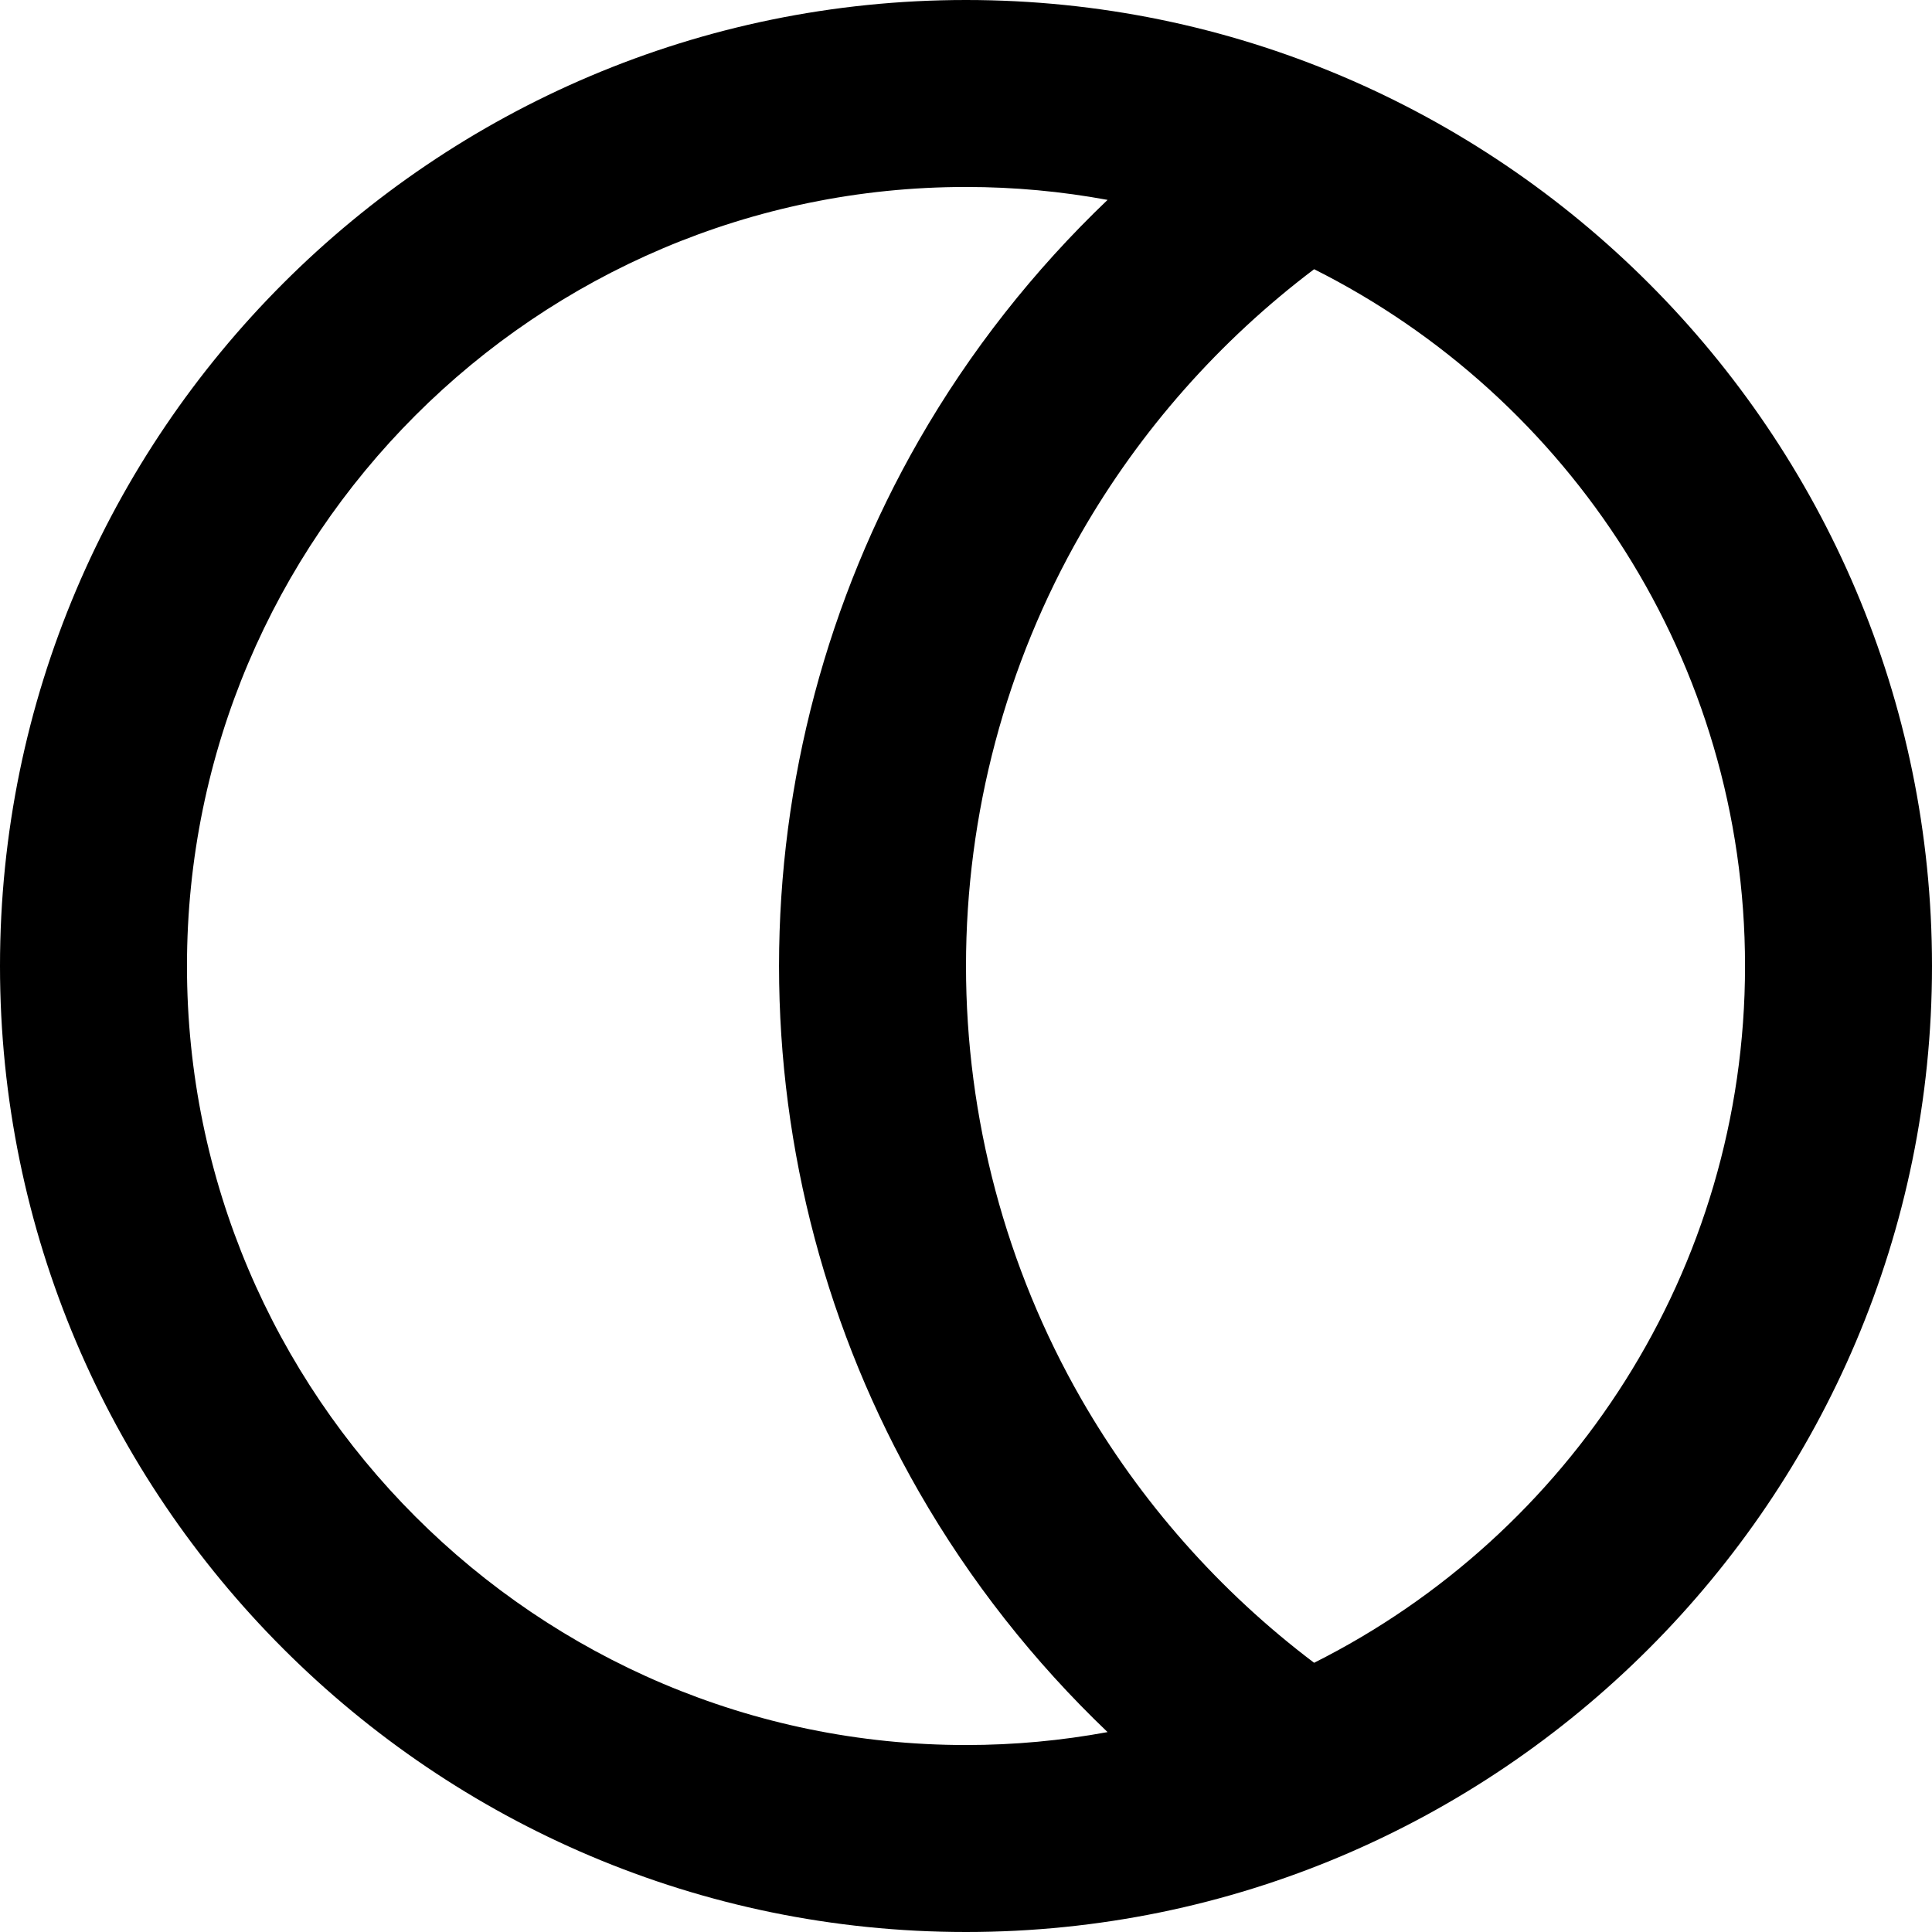
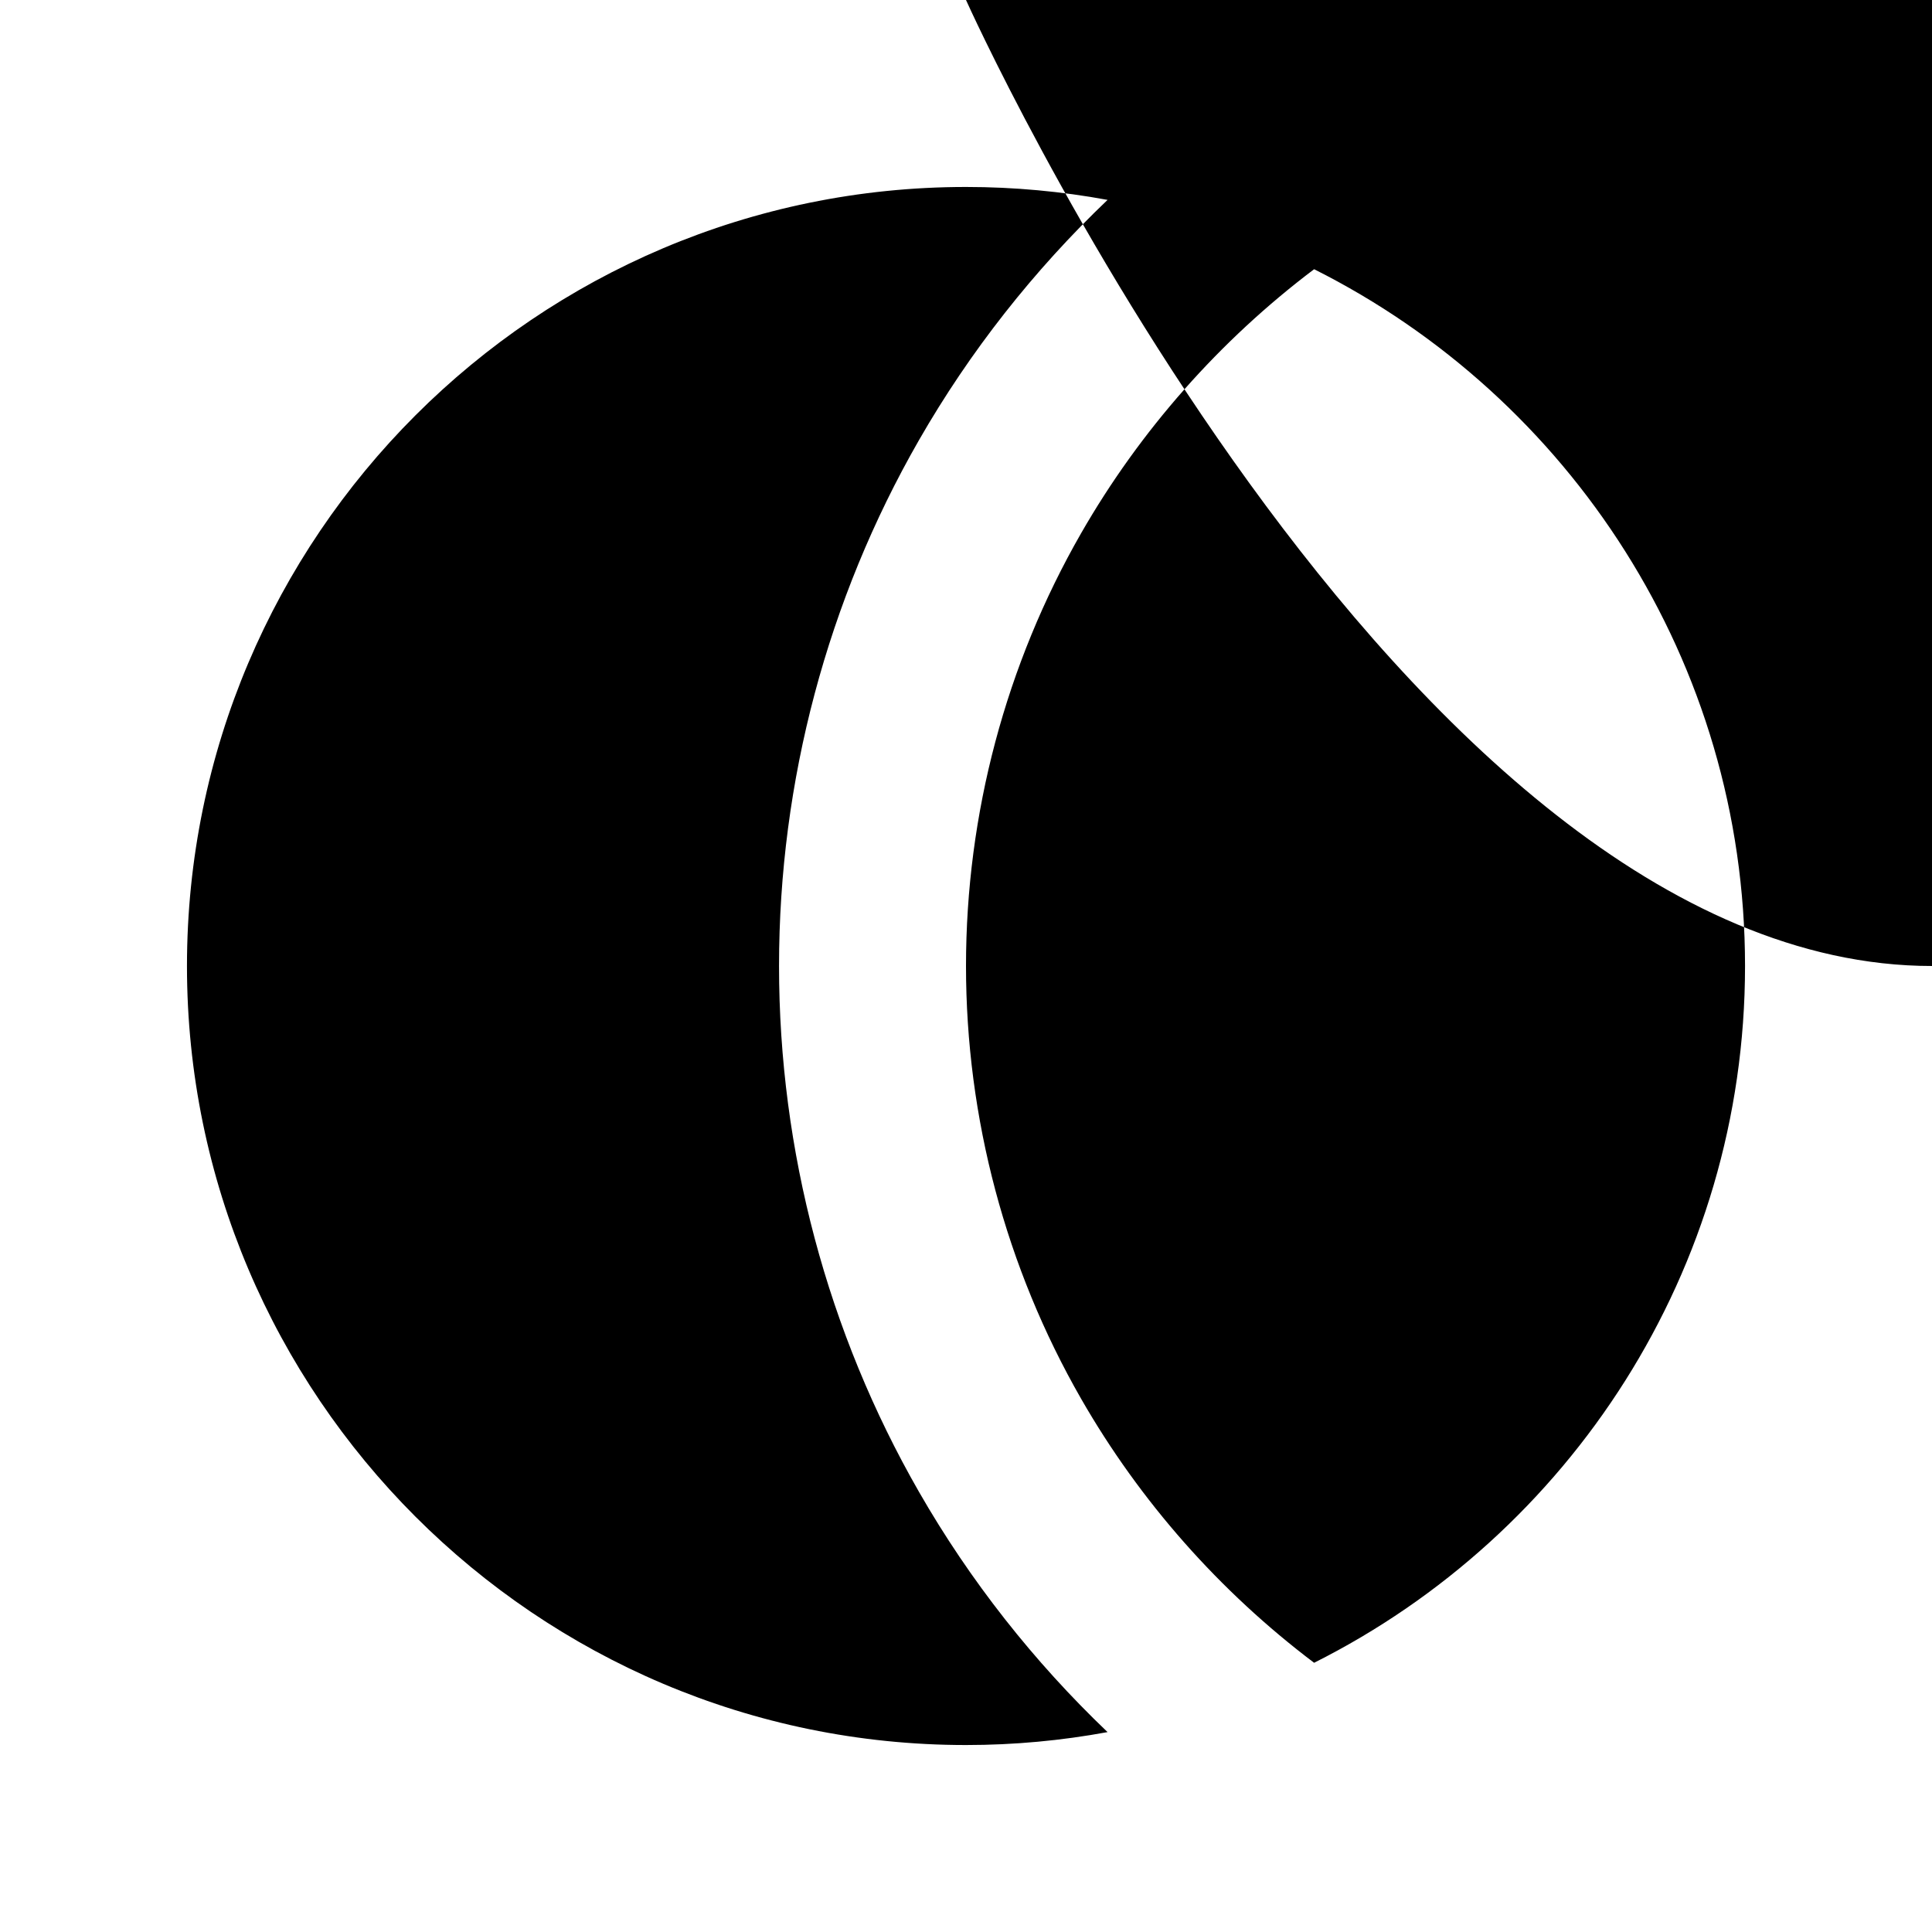
<svg xmlns="http://www.w3.org/2000/svg" fill="#000000" height="800px" width="800px" version="1.1" id="Layer_1" viewBox="0 0 512 512" xml:space="preserve">
  <g>
    <g>
-       <path d="M256,0C114.842,0,0,114.84,0,256s114.842,256,256,256s256-114.84,256-256S397.158,0,256,0z M256,462.452    c-113.837,0-206.452-92.614-206.452-206.452S142.163,49.548,256,49.548c12.808,0,25.346,1.183,37.515,3.425    c-19.572,18.685-36.474,40.139-49.984,63.681c-24.257,42.266-37.079,90.451-37.079,139.345s12.821,97.077,37.079,139.345    c13.51,23.542,30.413,44.995,49.984,63.681C281.344,461.269,268.808,462.452,256,462.452z M348.253,440.655    c-25.01-18.885-46.123-42.744-61.749-69.972C266.549,335.91,256,296.253,256,256s10.549-79.91,30.504-114.683    c15.626-27.229,36.739-51.088,61.751-69.972C415.904,105.282,462.452,175.302,462.452,256S415.904,406.72,348.253,440.655z" />
+       <path d="M256,0s114.842,256,256,256s256-114.84,256-256S397.158,0,256,0z M256,462.452    c-113.837,0-206.452-92.614-206.452-206.452S142.163,49.548,256,49.548c12.808,0,25.346,1.183,37.515,3.425    c-19.572,18.685-36.474,40.139-49.984,63.681c-24.257,42.266-37.079,90.451-37.079,139.345s12.821,97.077,37.079,139.345    c13.51,23.542,30.413,44.995,49.984,63.681C281.344,461.269,268.808,462.452,256,462.452z M348.253,440.655    c-25.01-18.885-46.123-42.744-61.749-69.972C266.549,335.91,256,296.253,256,256s10.549-79.91,30.504-114.683    c15.626-27.229,36.739-51.088,61.751-69.972C415.904,105.282,462.452,175.302,462.452,256S415.904,406.72,348.253,440.655z" />
    </g>
  </g>
</svg>